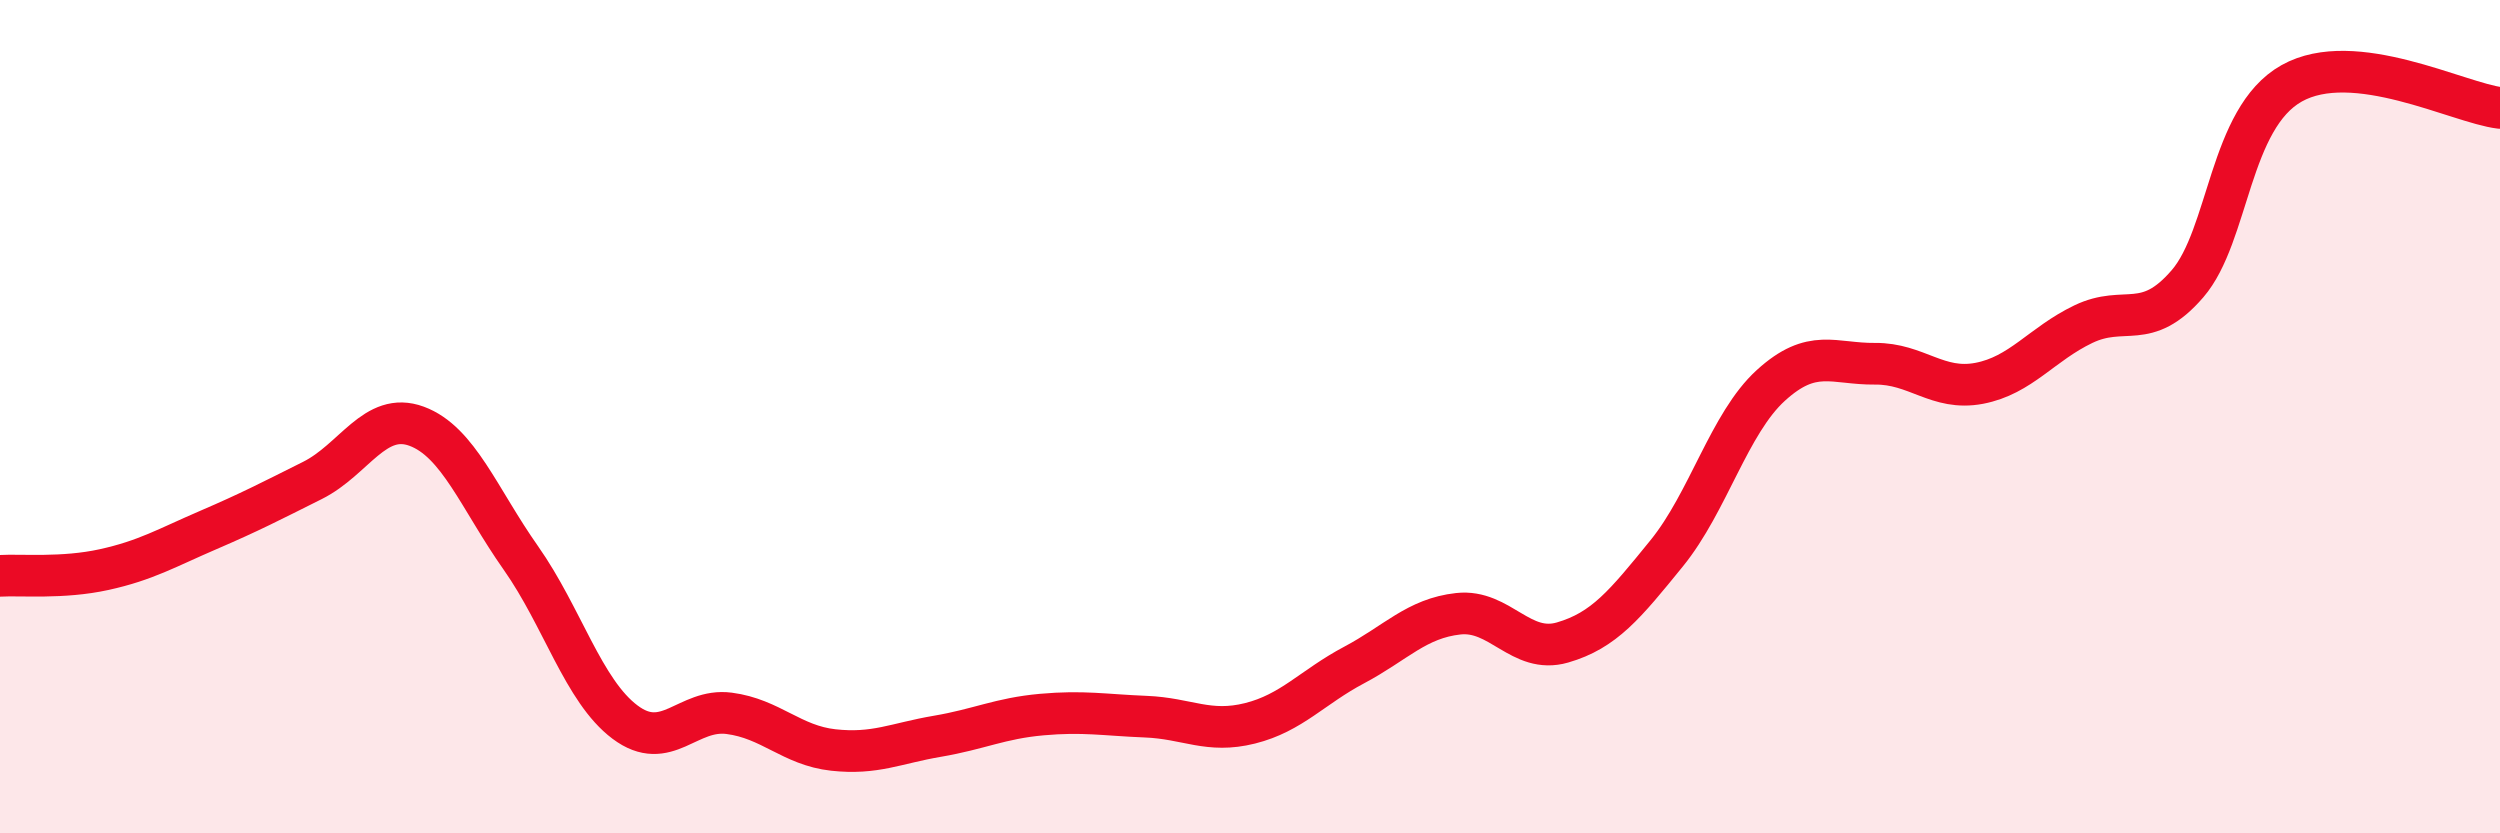
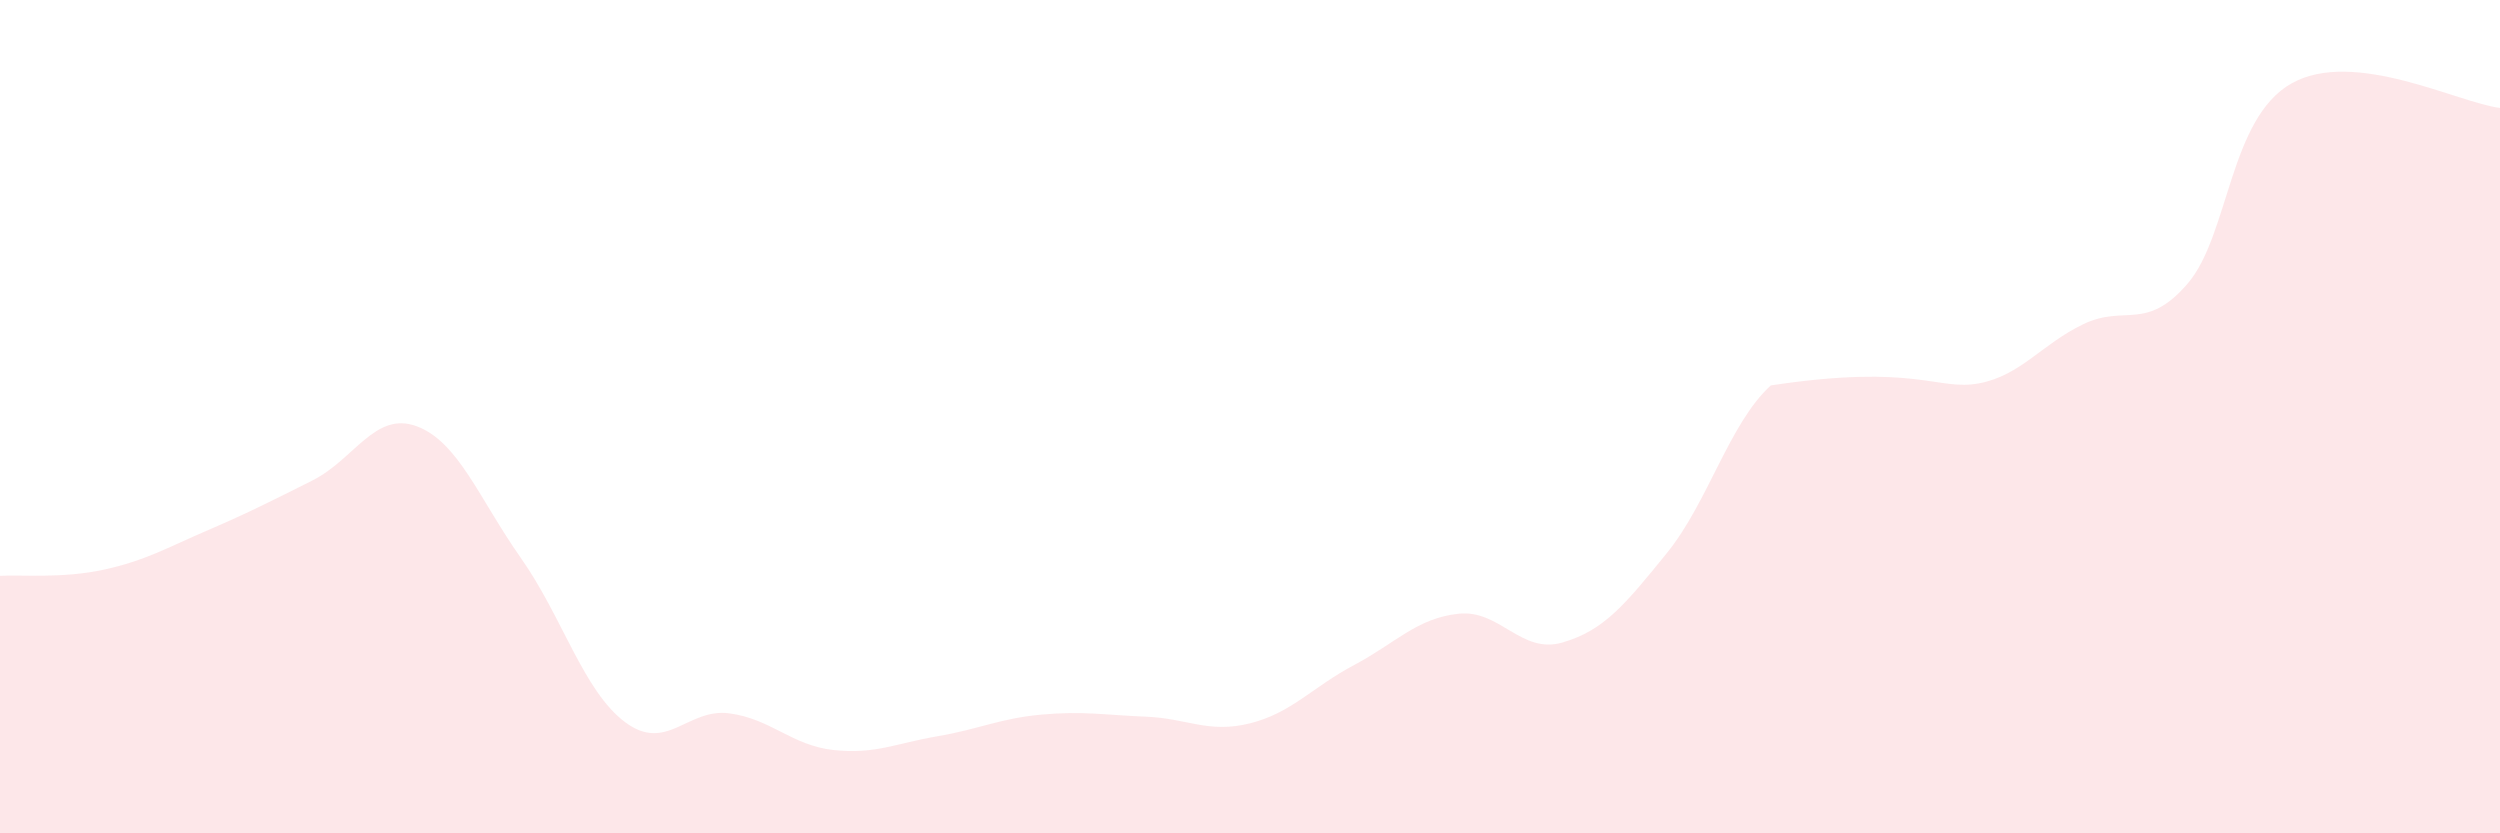
<svg xmlns="http://www.w3.org/2000/svg" width="60" height="20" viewBox="0 0 60 20">
-   <path d="M 0,13.82 C 0.5,13.79 1.5,13.89 2.5,13.67 C 3.5,13.45 4,13.15 5,12.72 C 6,12.29 6.5,12.03 7.5,11.53 C 8.5,11.03 9,9.86 10,10.23 C 11,10.6 11.5,11.97 12.5,13.39 C 13.5,14.81 14,16.58 15,17.33 C 16,18.08 16.5,16.99 17.5,17.12 C 18.5,17.25 19,17.89 20,18 C 21,18.11 21.5,17.84 22.5,17.67 C 23.5,17.5 24,17.24 25,17.15 C 26,17.06 26.5,17.16 27.5,17.2 C 28.5,17.24 29,17.61 30,17.36 C 31,17.11 31.5,16.49 32.5,15.96 C 33.5,15.43 34,14.84 35,14.73 C 36,14.62 36.5,15.71 37.5,15.42 C 38.5,15.13 39,14.51 40,13.28 C 41,12.05 41.5,10.16 42.5,9.25 C 43.5,8.34 44,8.74 45,8.73 C 46,8.72 46.5,9.39 47.5,9.2 C 48.5,9.01 49,8.26 50,7.78 C 51,7.3 51.5,7.97 52.5,6.81 C 53.5,5.65 53.5,2.84 55,2 C 56.5,1.16 59,2.47 60,2.59L60 20L0 20Z" fill="#EB0A25" opacity="0.1" stroke-linecap="round" stroke-linejoin="round" />
-   <path d="M 0,13.82 C 0.5,13.79 1.5,13.89 2.5,13.67 C 3.5,13.45 4,13.15 5,12.72 C 6,12.29 6.5,12.03 7.5,11.53 C 8.5,11.03 9,9.86 10,10.23 C 11,10.6 11.5,11.97 12.5,13.39 C 13.5,14.81 14,16.58 15,17.33 C 16,18.08 16.5,16.99 17.5,17.12 C 18.5,17.25 19,17.89 20,18 C 21,18.11 21.5,17.84 22.5,17.67 C 23.5,17.5 24,17.24 25,17.15 C 26,17.06 26.5,17.16 27.5,17.2 C 28.5,17.24 29,17.61 30,17.36 C 31,17.11 31.5,16.49 32.5,15.96 C 33.5,15.43 34,14.84 35,14.73 C 36,14.62 36.5,15.71 37.5,15.42 C 38.5,15.13 39,14.51 40,13.28 C 41,12.05 41.5,10.16 42.5,9.25 C 43.5,8.34 44,8.74 45,8.73 C 46,8.72 46.5,9.39 47.5,9.2 C 48.5,9.01 49,8.26 50,7.78 C 51,7.3 51.5,7.97 52.5,6.81 C 53.5,5.65 53.5,2.84 55,2 C 56.5,1.16 59,2.47 60,2.59" stroke="#EB0A25" stroke-width="1" fill="none" stroke-linecap="round" stroke-linejoin="round" />
+   <path d="M 0,13.82 C 0.5,13.79 1.5,13.89 2.5,13.67 C 3.5,13.45 4,13.15 5,12.72 C 6,12.29 6.5,12.03 7.5,11.53 C 8.5,11.03 9,9.86 10,10.23 C 11,10.6 11.5,11.97 12.5,13.39 C 13.5,14.81 14,16.58 15,17.33 C 16,18.08 16.5,16.99 17.5,17.12 C 18.5,17.25 19,17.89 20,18 C 21,18.11 21.5,17.84 22.5,17.67 C 23.5,17.5 24,17.24 25,17.15 C 26,17.06 26.5,17.16 27.5,17.2 C 28.5,17.24 29,17.61 30,17.36 C 31,17.11 31.5,16.49 32.5,15.96 C 33.5,15.43 34,14.84 35,14.73 C 36,14.62 36.5,15.71 37.5,15.42 C 38.5,15.13 39,14.51 40,13.28 C 41,12.05 41.5,10.16 42.5,9.25 C 46,8.72 46.5,9.39 47.5,9.2 C 48.5,9.01 49,8.26 50,7.78 C 51,7.3 51.5,7.97 52.5,6.81 C 53.5,5.65 53.5,2.84 55,2 C 56.5,1.16 59,2.47 60,2.59L60 20L0 20Z" fill="#EB0A25" opacity="0.1" stroke-linecap="round" stroke-linejoin="round" />
</svg>